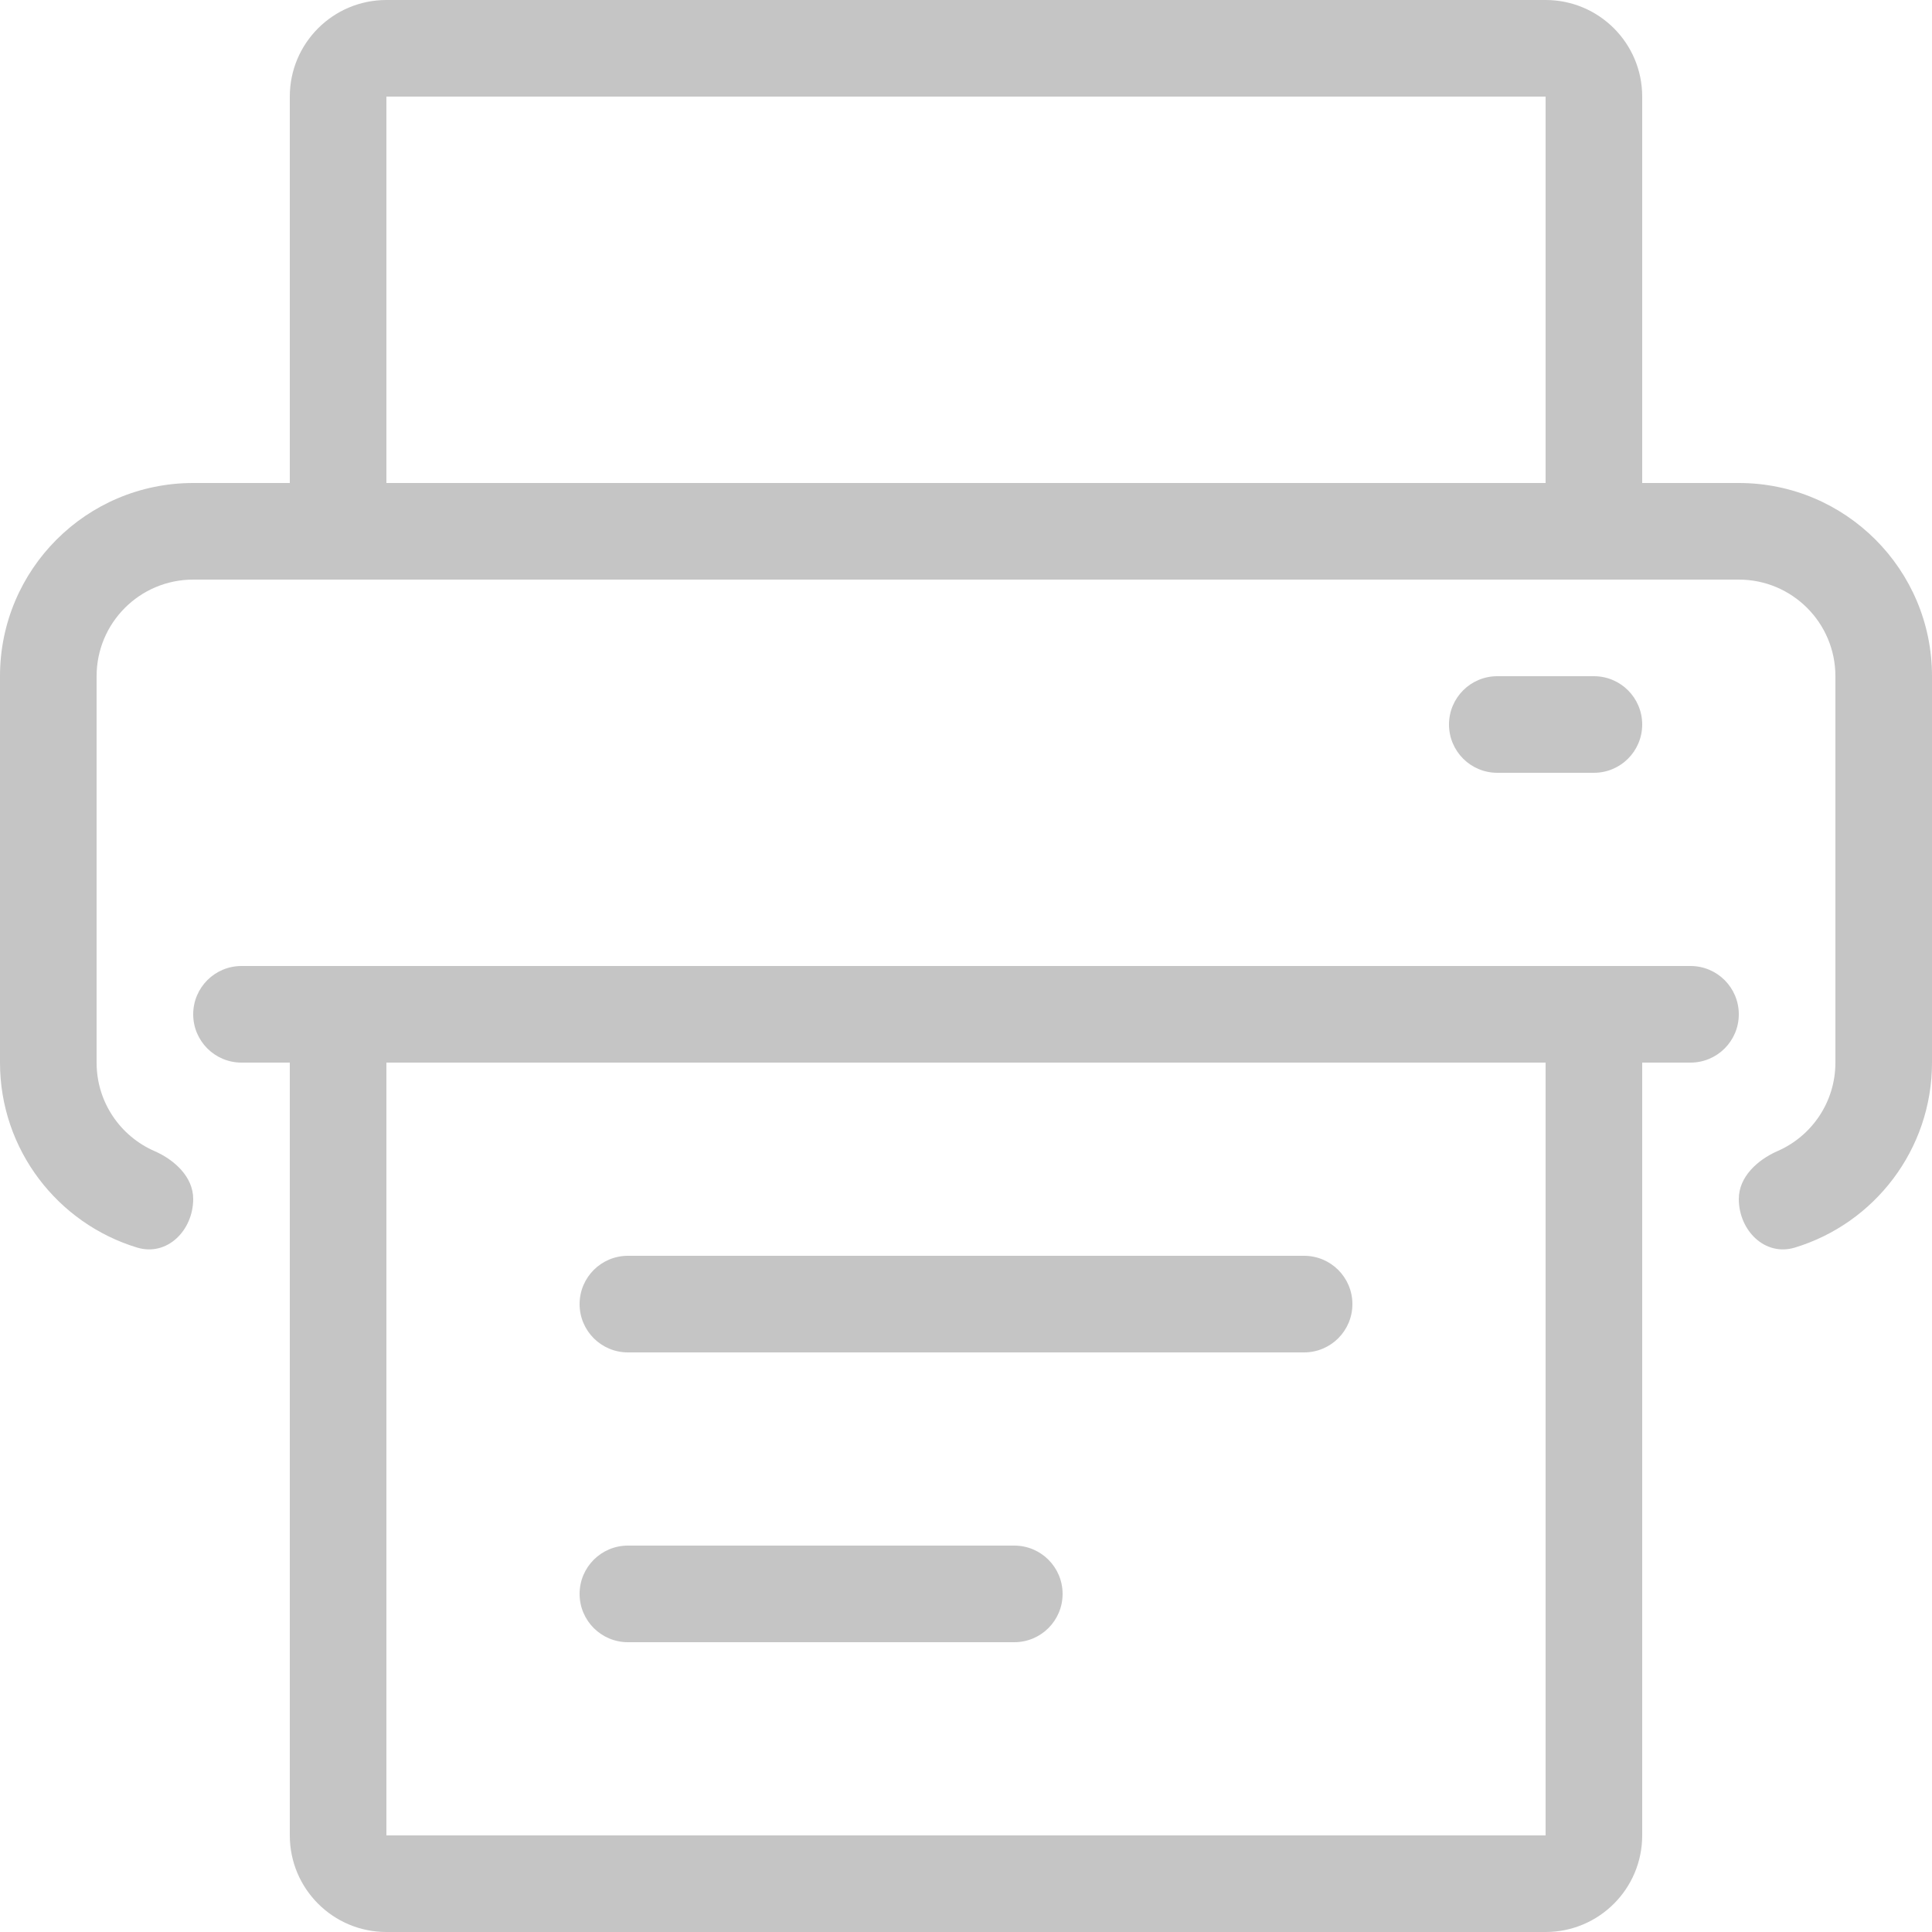
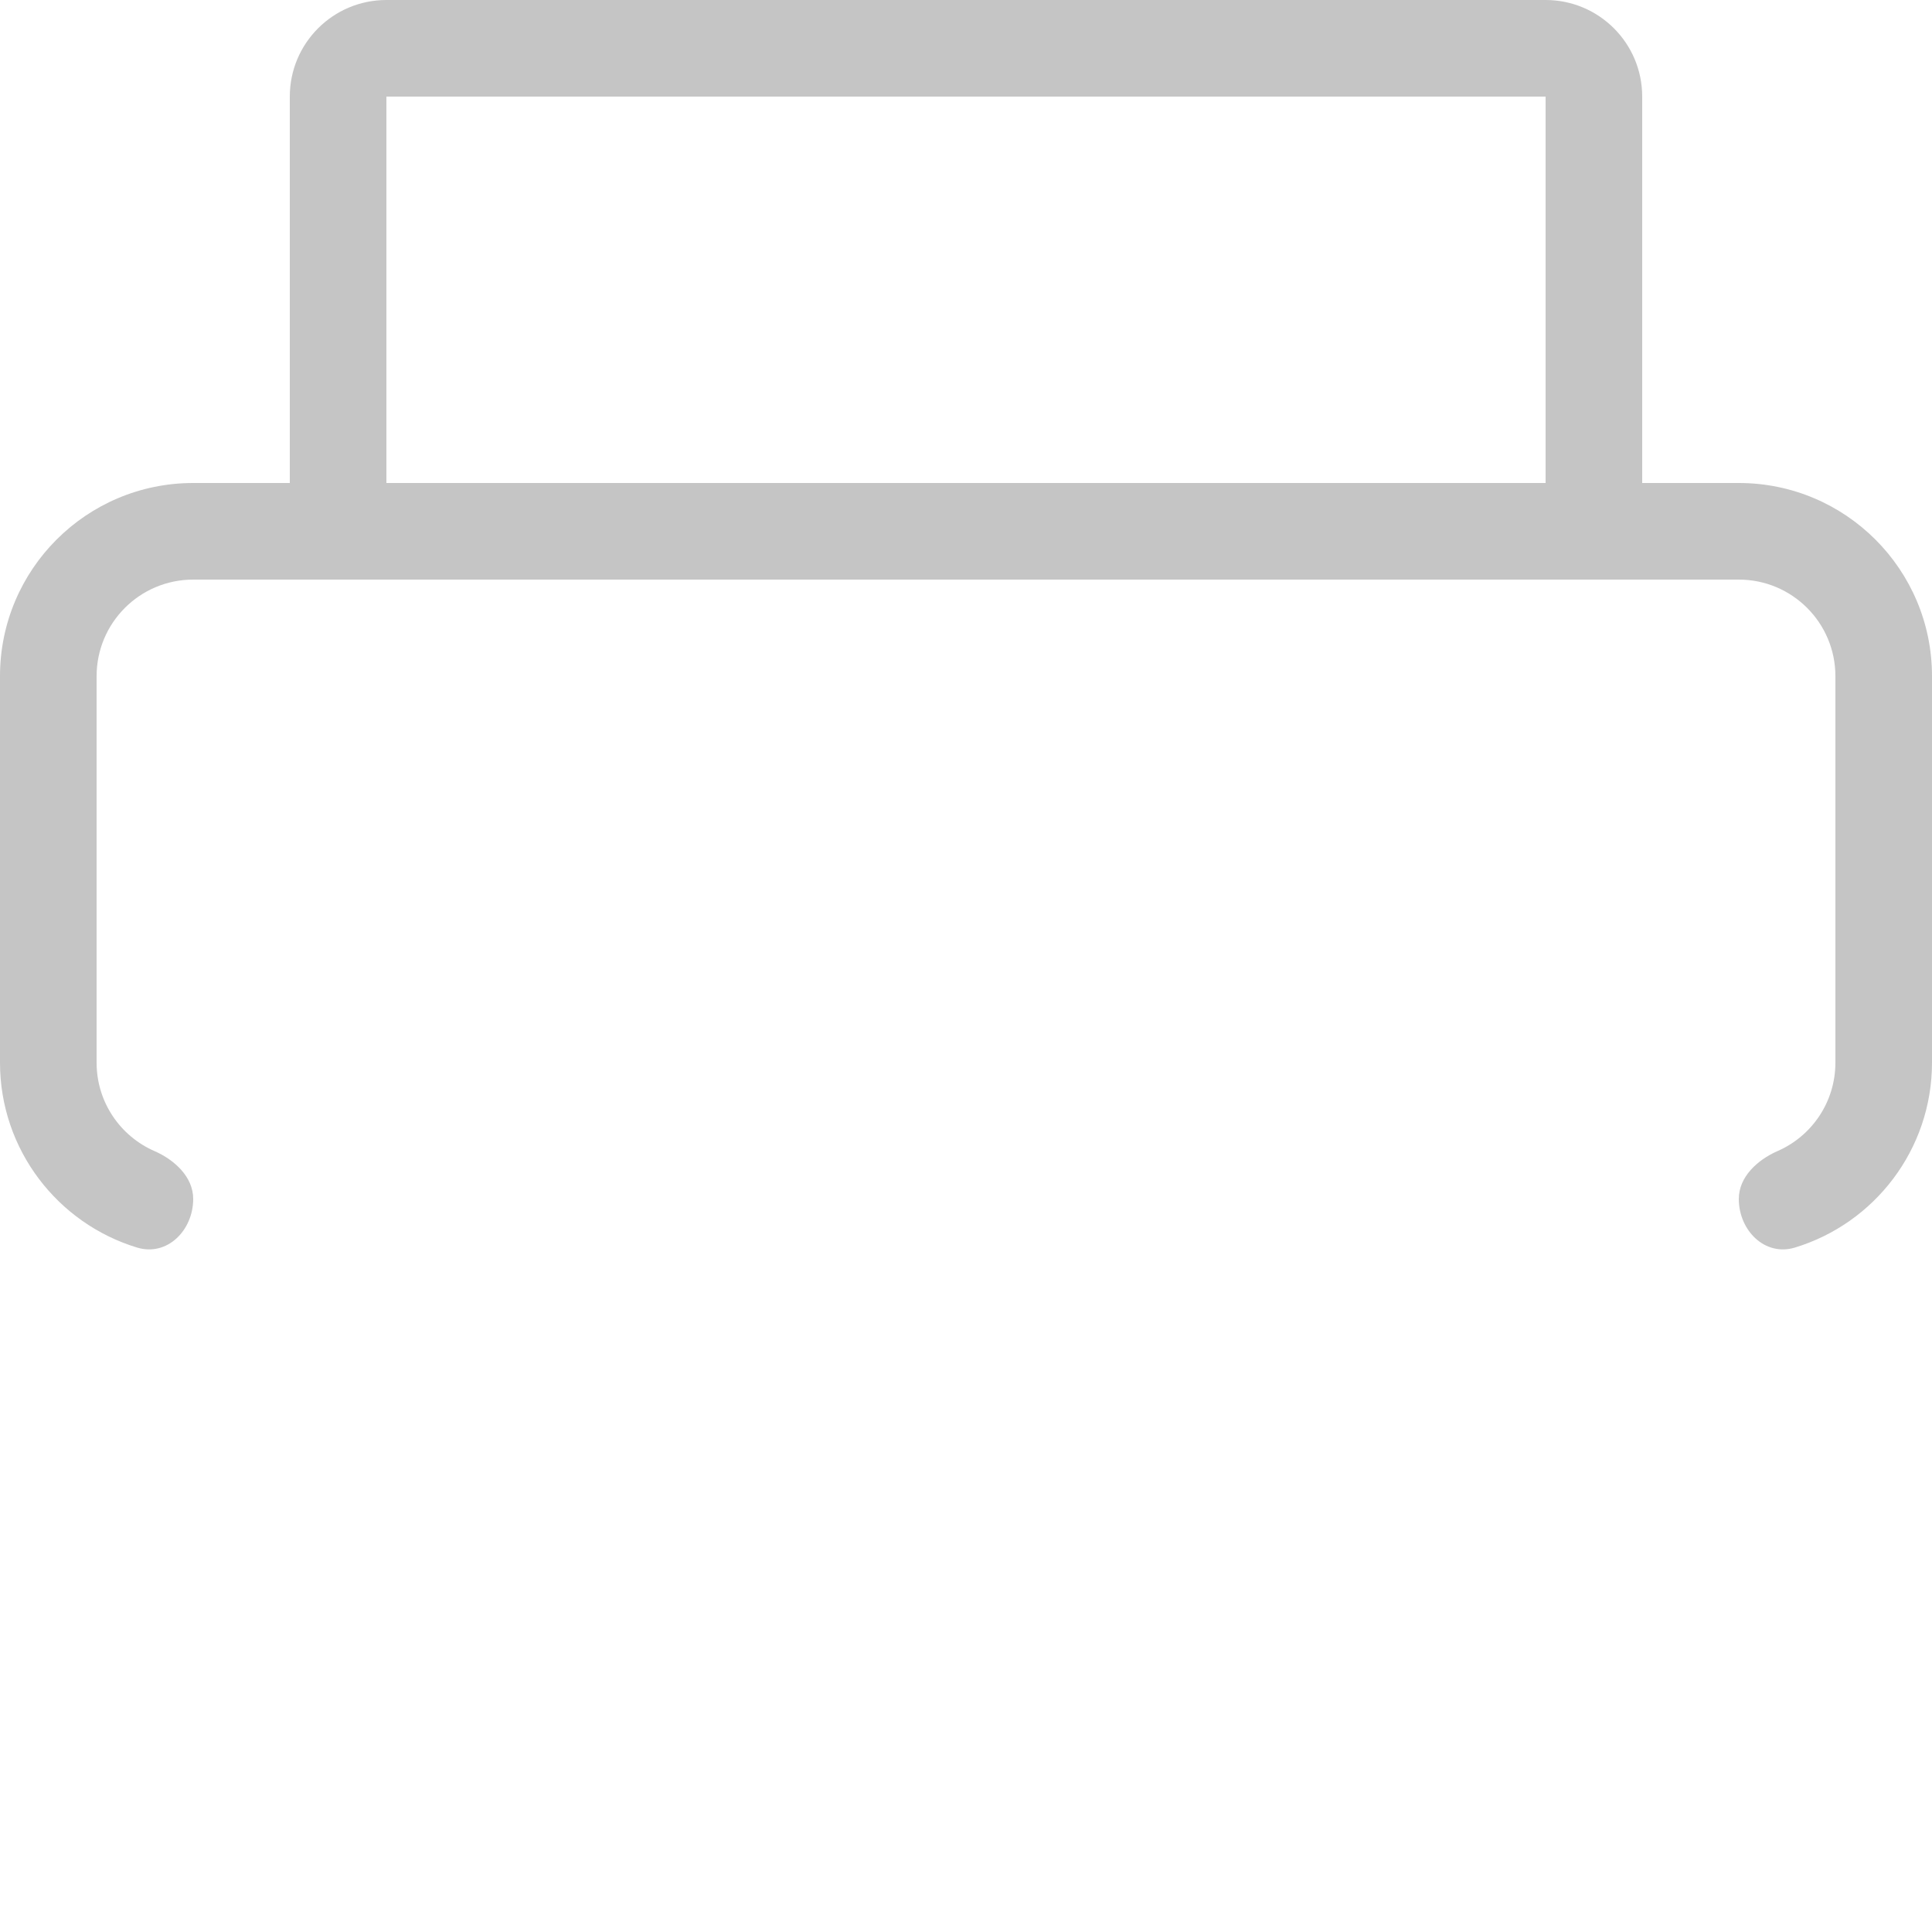
<svg xmlns="http://www.w3.org/2000/svg" width="16" height="16" viewBox="0 0 16 16" fill="none">
  <path fill-rule="evenodd" clip-rule="evenodd" d="M2.4 0.8V4H1.6C0.716 4 0 4.716 0 5.6V8.8C0 9.522 0.479 10.133 1.136 10.332C1.385 10.407 1.6 10.189 1.6 9.929C1.6 9.747 1.446 9.606 1.28 9.533C0.997 9.41 0.8 9.128 0.8 8.8V5.6C0.8 5.158 1.158 4.8 1.6 4.8H14.4C14.842 4.8 15.2 5.158 15.2 5.6V8.8C15.2 9.128 15.003 9.41 14.72 9.533C14.554 9.606 14.4 9.747 14.4 9.929C14.4 10.189 14.615 10.407 14.864 10.332C15.521 10.133 16 9.522 16 8.8V5.6C16 4.716 15.284 4 14.4 4H13.6V0.8C13.6 0.358 13.242 0 12.8 0H3.2C2.758 0 2.4 0.358 2.4 0.8ZM12.8 0.8H3.2V4H12.8V0.8Z" fill="#C5C5C5" />
-   <path d="M5.2 10.4C4.979 10.4 4.8 10.579 4.8 10.8C4.8 11.021 4.979 11.2 5.2 11.2H10.8C11.021 11.2 11.2 11.021 11.2 10.8C11.2 10.579 11.021 10.4 10.8 10.4H5.2Z" fill="#C5C5C5" />
-   <path d="M5.2 12.8C4.979 12.8 4.8 12.979 4.8 13.2C4.8 13.421 4.979 13.6 5.2 13.6H8.4C8.621 13.6 8.8 13.421 8.8 13.2C8.8 12.979 8.621 12.8 8.4 12.8H5.2Z" fill="#C5C5C5" />
-   <path fill-rule="evenodd" clip-rule="evenodd" d="M2.4 15.2V8.8H2C1.779 8.8 1.6 8.621 1.6 8.4C1.6 8.179 1.779 8 2 8H14C14.221 8 14.4 8.179 14.4 8.4C14.4 8.621 14.221 8.8 14 8.8H13.6V15.2C13.6 15.642 13.242 16 12.8 16H3.2C2.758 16 2.4 15.642 2.4 15.2ZM12.8 8.8V15.2H3.2V8.8H12.8Z" fill="#C5C5C5" />
-   <path d="M12 6C12 5.779 12.179 5.6 12.4 5.6H13.2C13.421 5.6 13.6 5.779 13.6 6C13.6 6.221 13.421 6.4 13.2 6.4H12.4C12.179 6.4 12 6.221 12 6Z" fill="#C5C5C5" />
</svg>